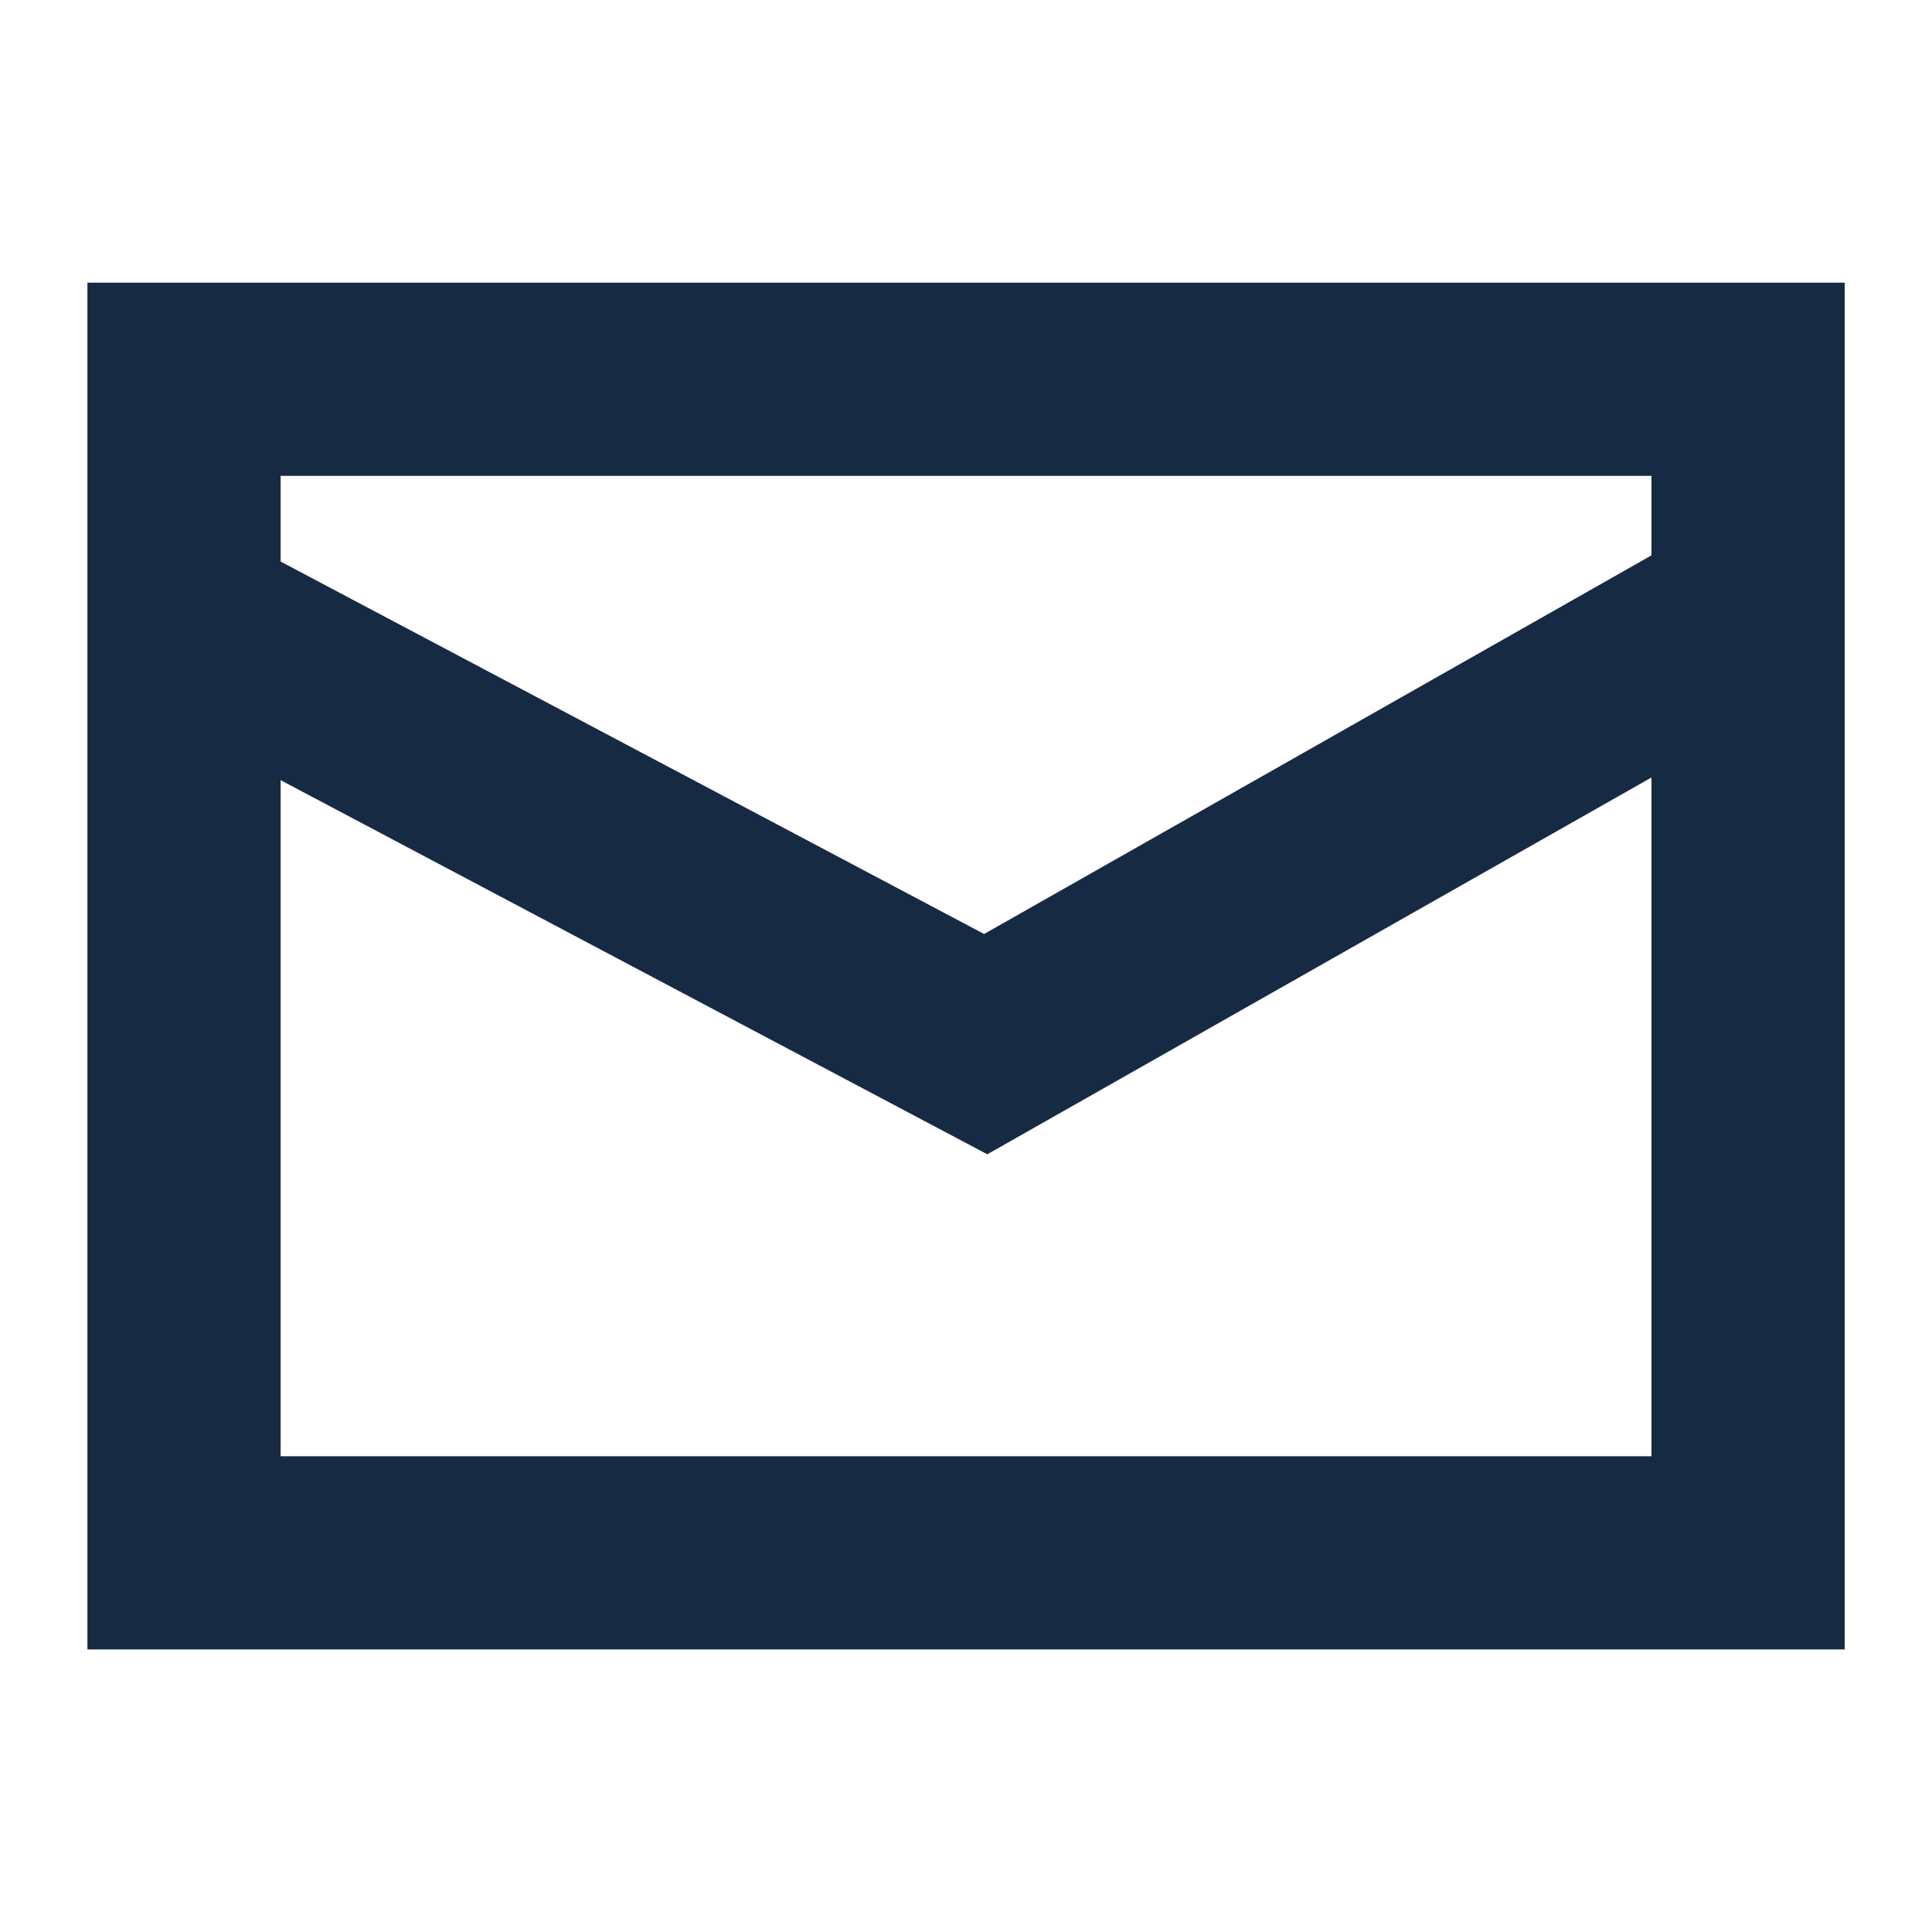
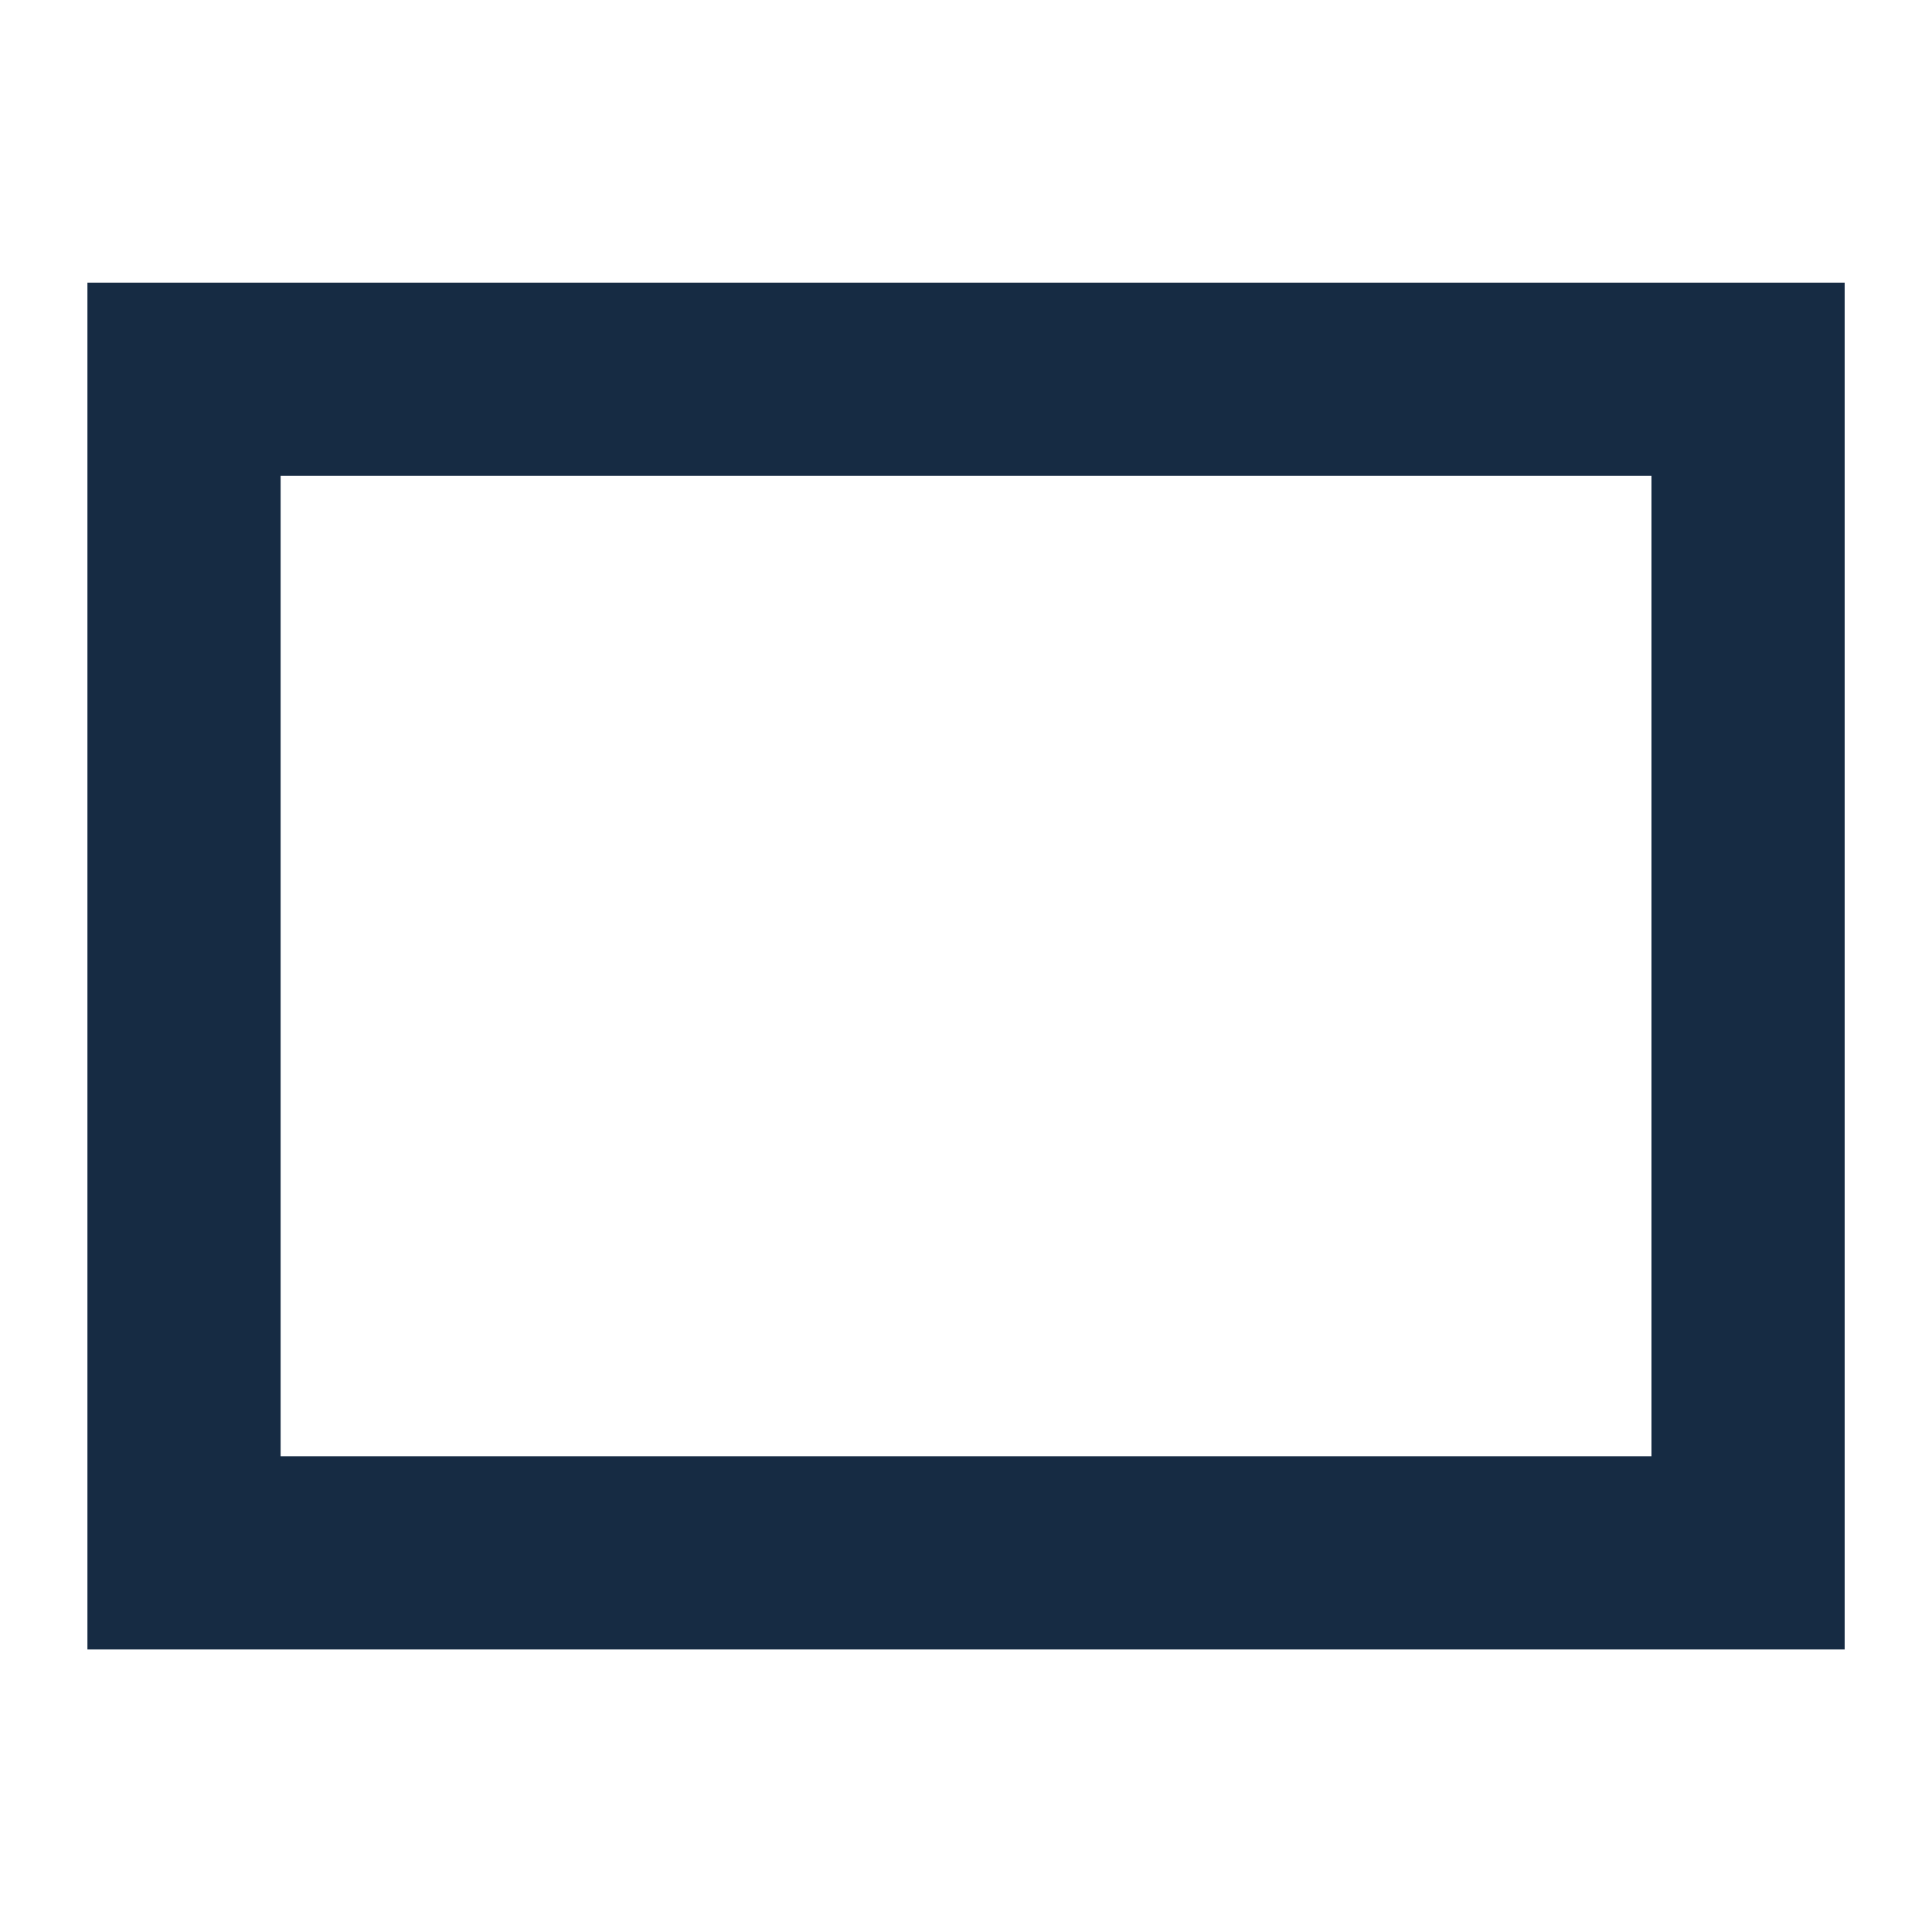
<svg xmlns="http://www.w3.org/2000/svg" width="20" height="20" viewBox="0 0 20 20" fill="none">
  <rect x="1.905" y="3.926" width="16.191" height="12.149" stroke="#162B43" stroke-width="2" />
-   <path d="M1.423 6.16L10.204 10.809L18.398 6.16" stroke="#162B43" stroke-width="2" />
</svg>